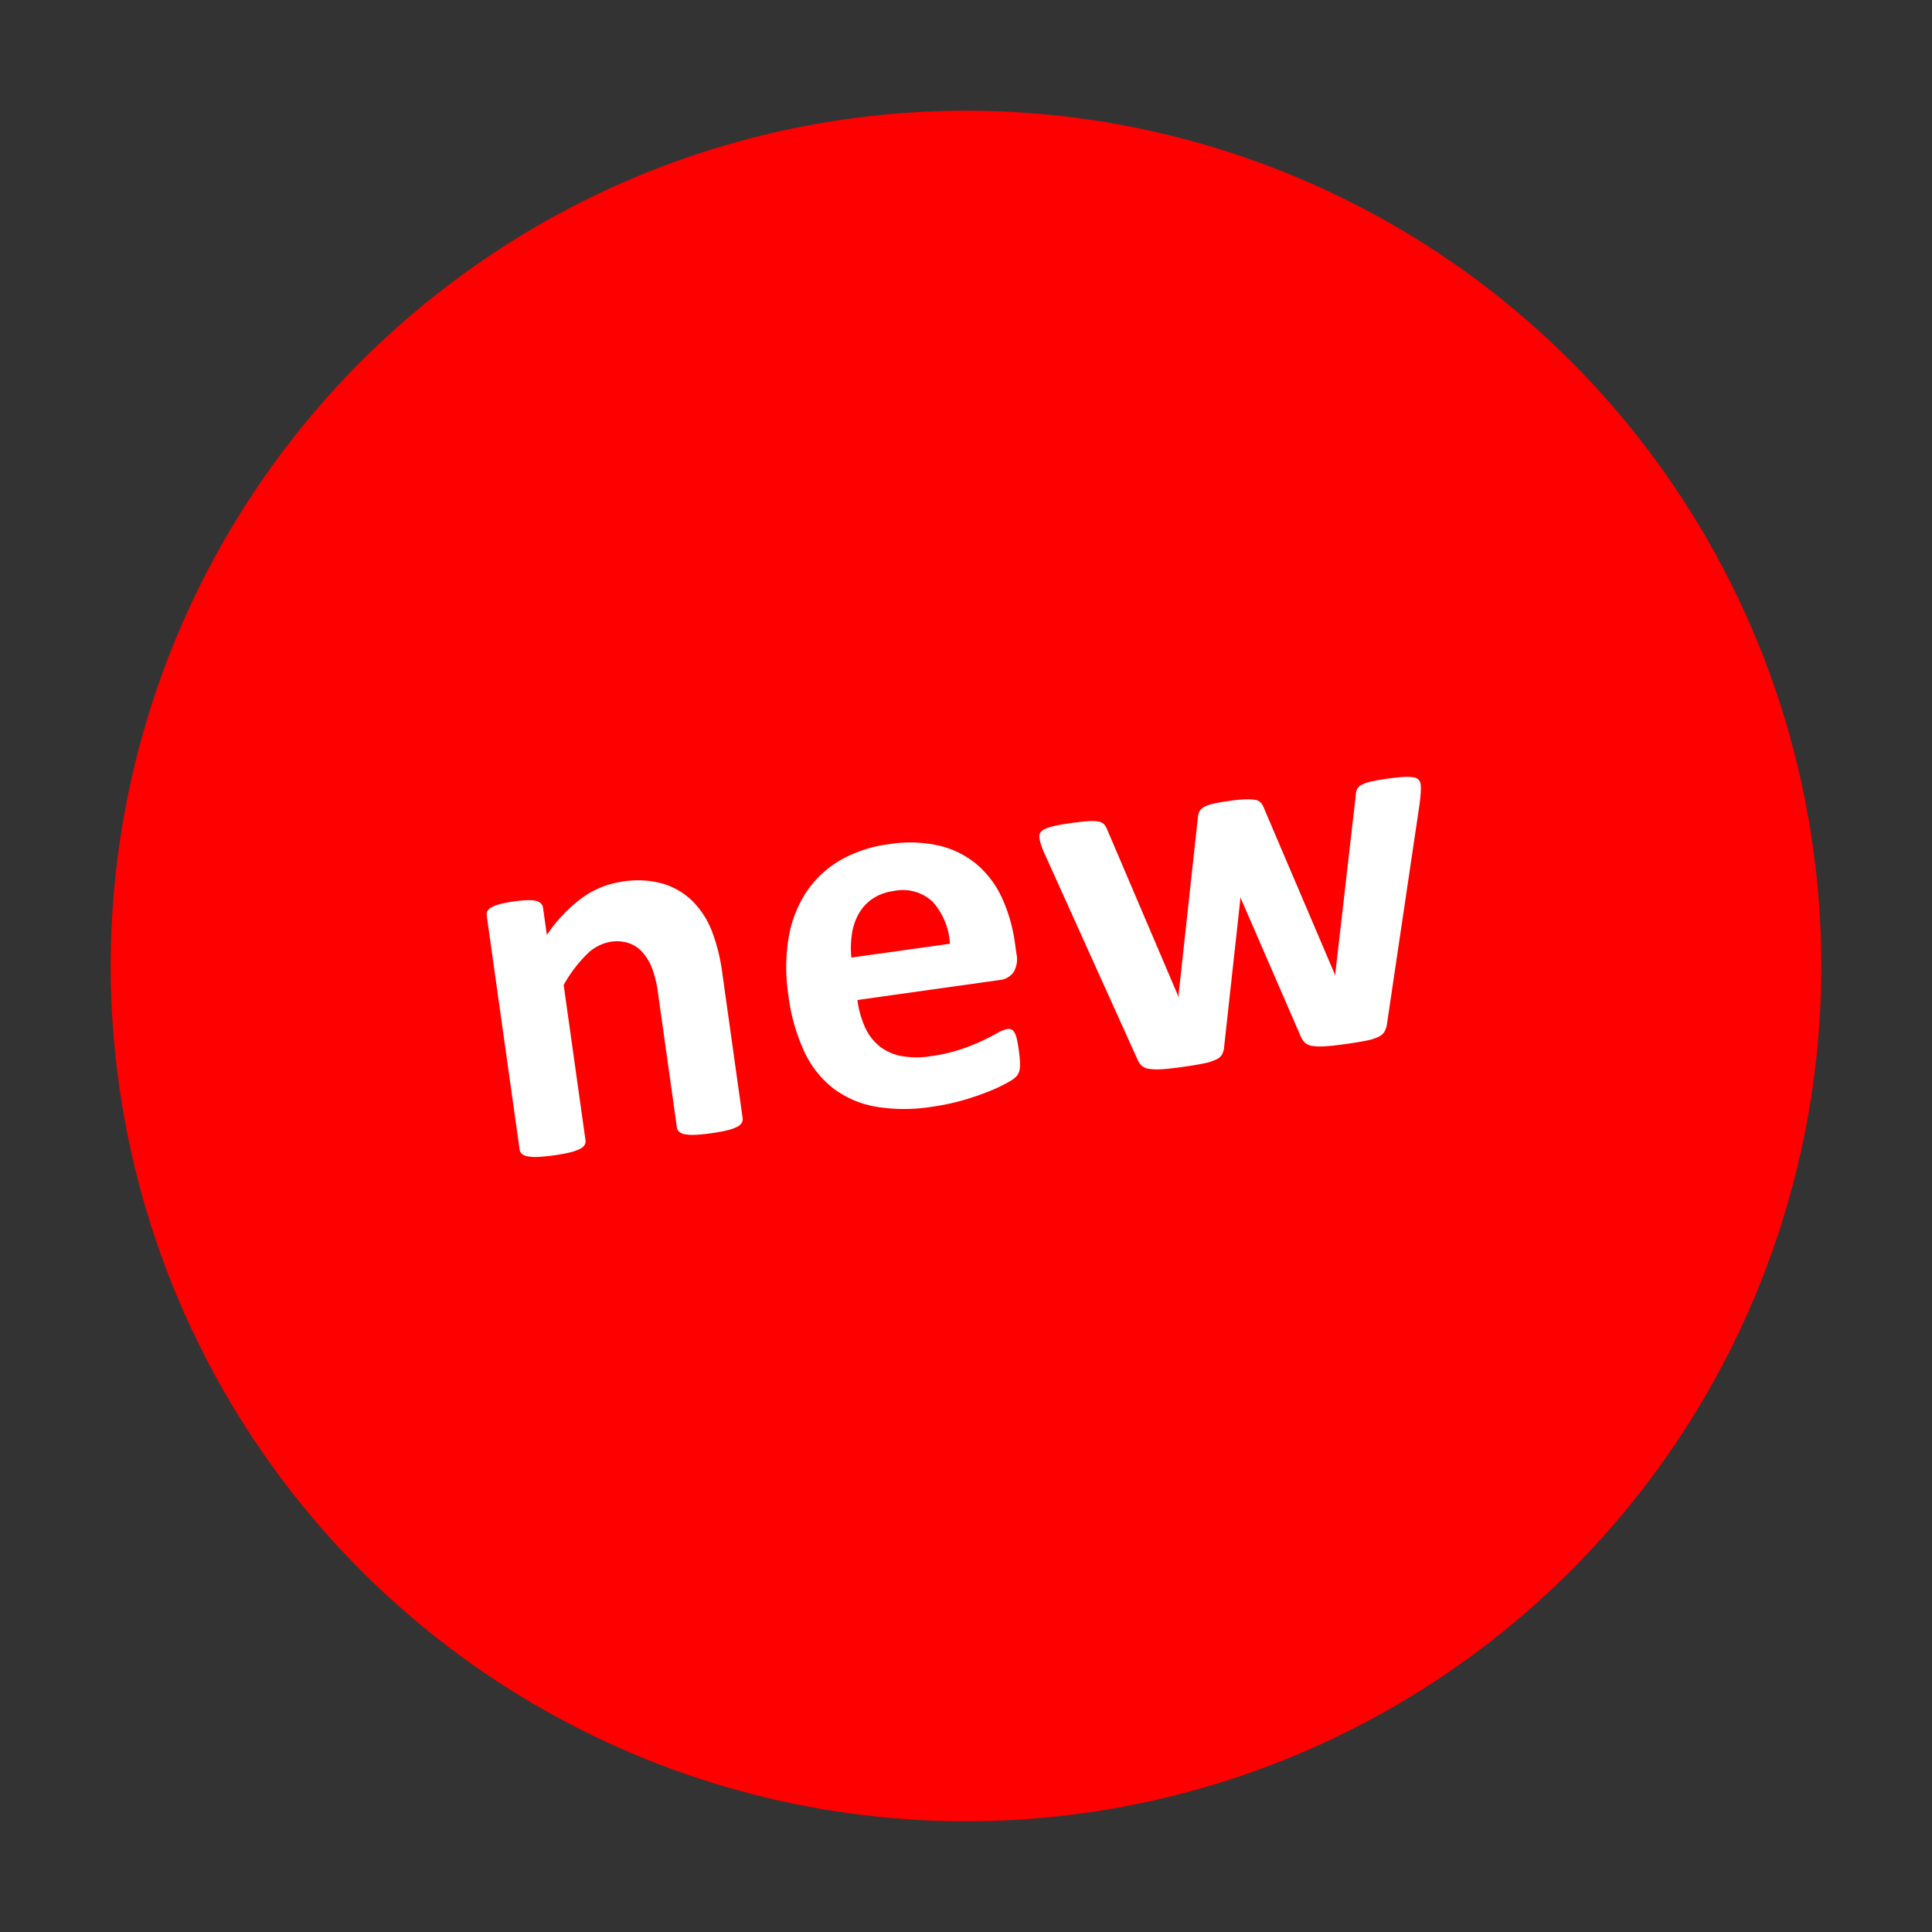
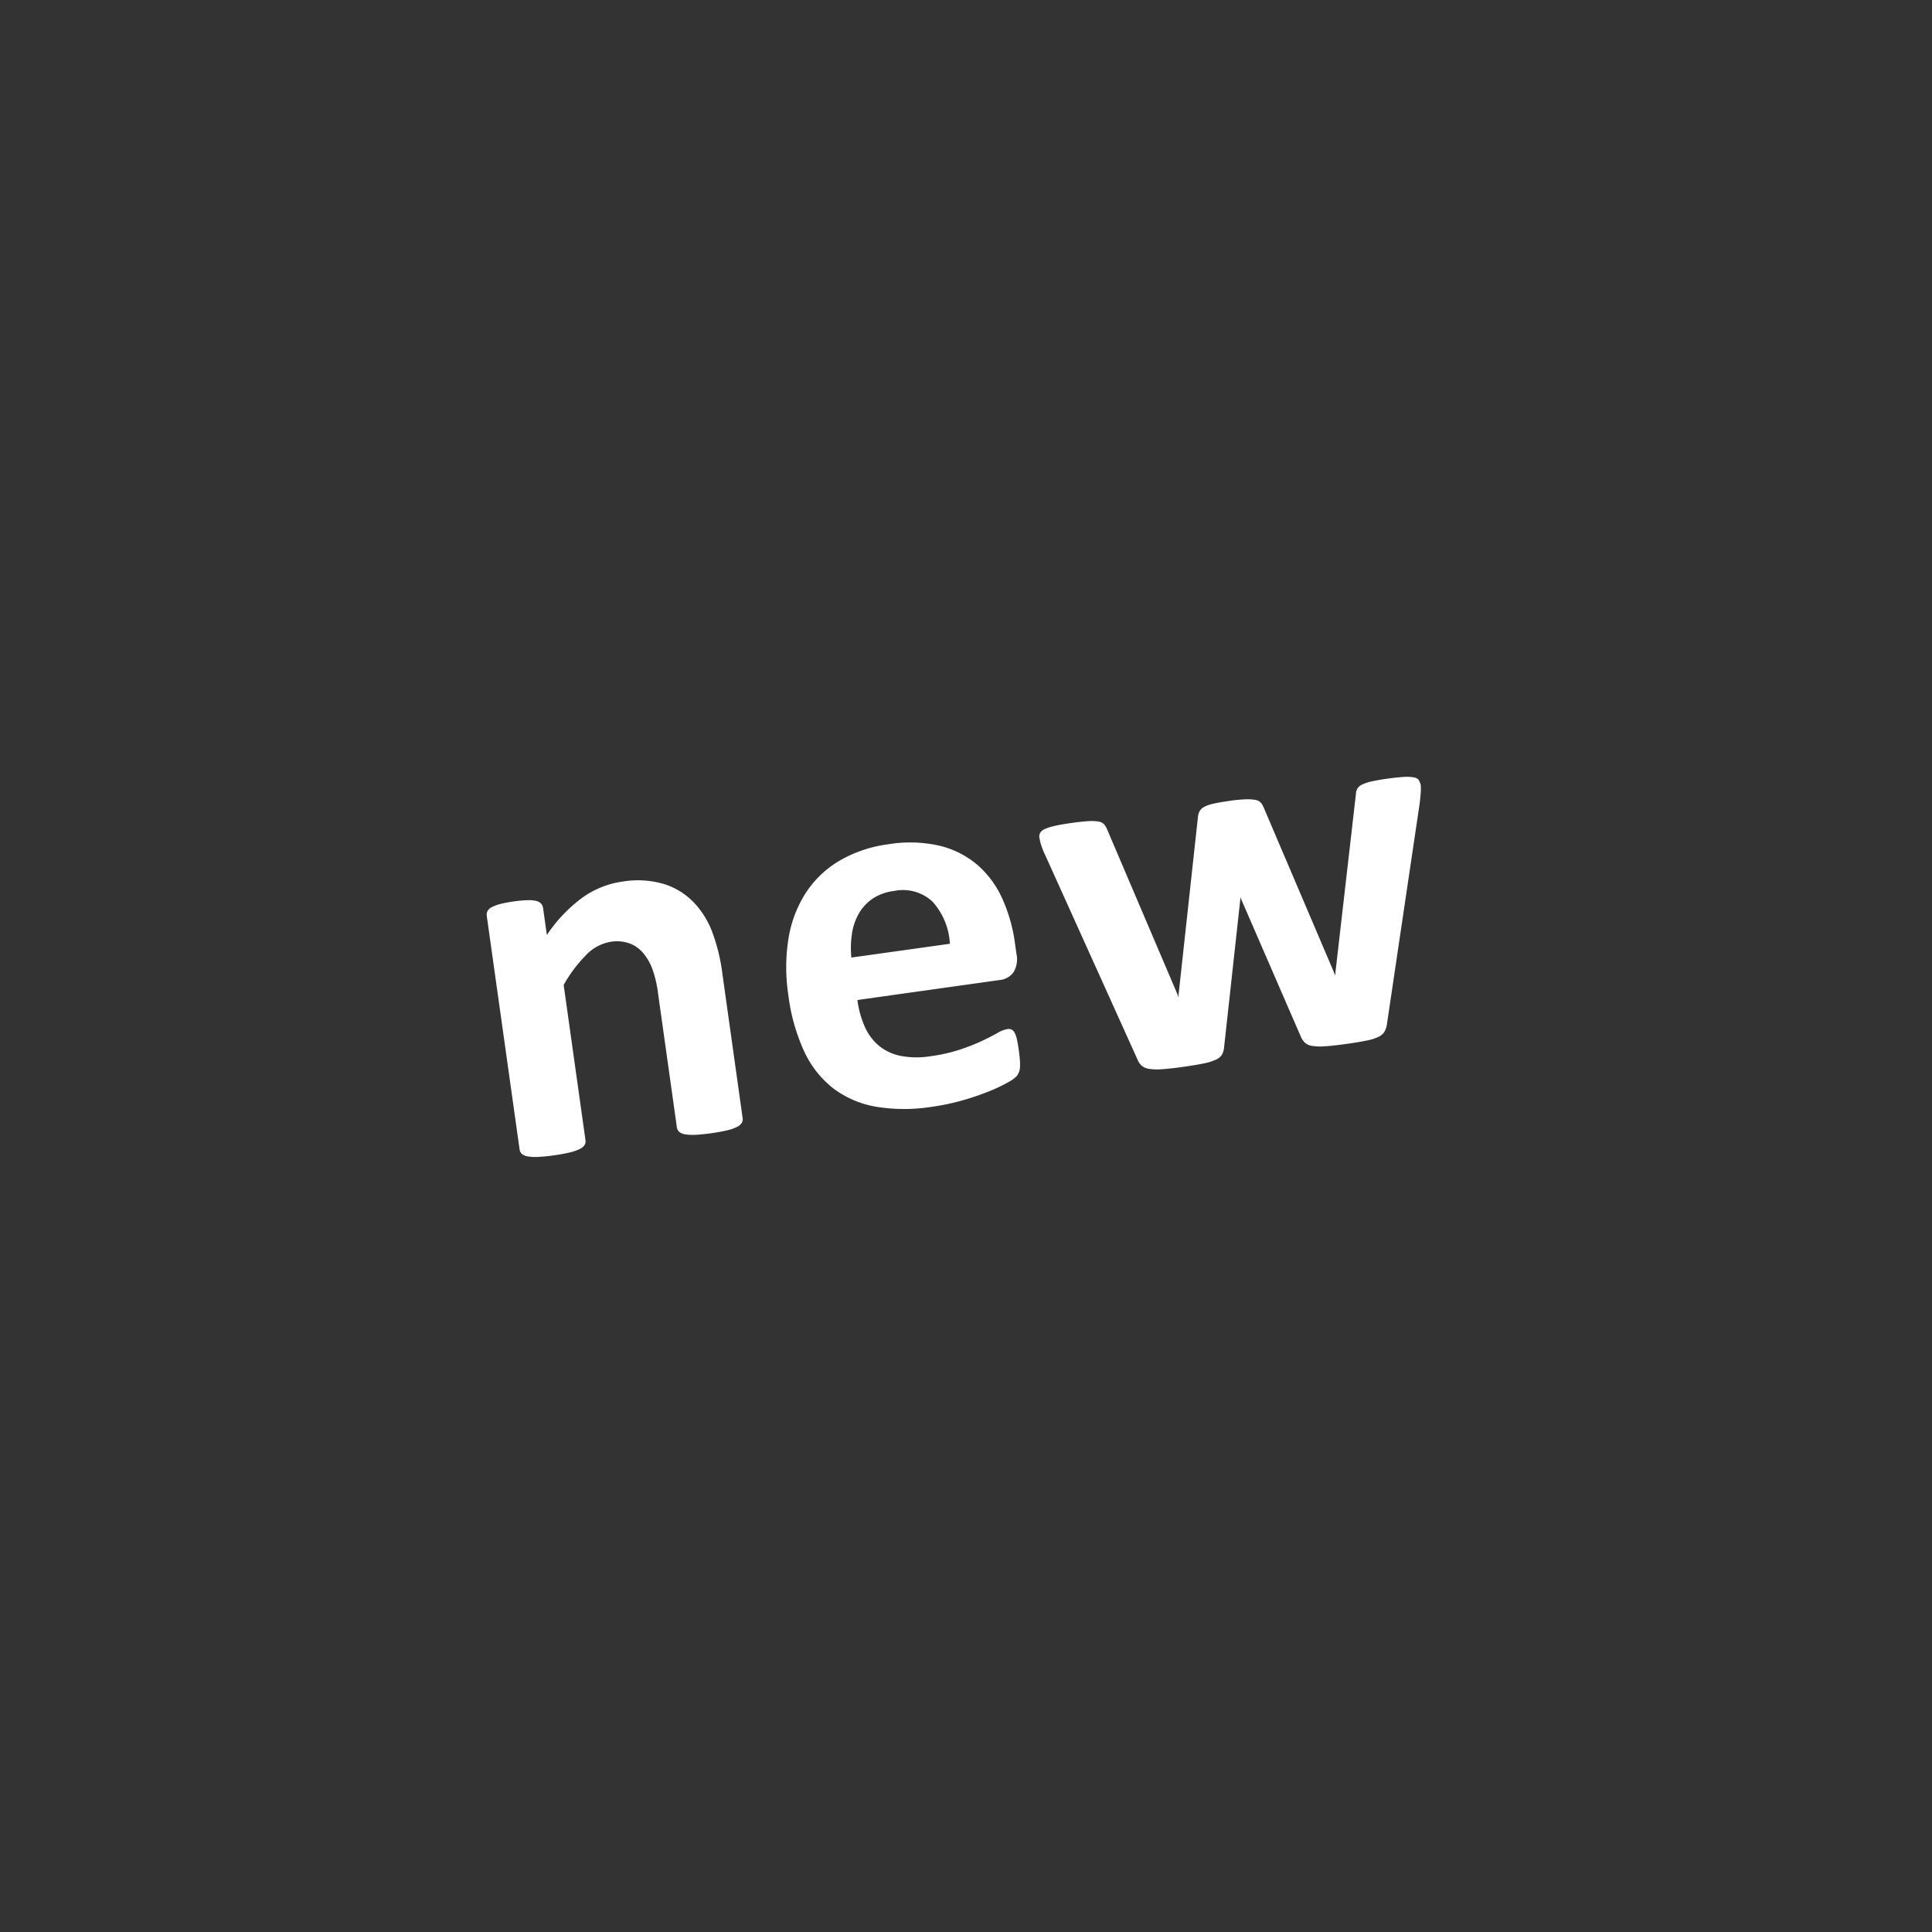
<svg xmlns="http://www.w3.org/2000/svg" width="181.961" height="181.961" viewBox="0 0 181.961 181.961">
  <rect x="0" y="0" width="181.961" height="181.961" fill="#333333" stroke="none" />
  <g id="Gruppe_9566" data-name="Gruppe 9566" transform="translate(-1690.639 121.679) rotate(-8)">
    <g id="Gruppe_9565" data-name="Gruppe 9565" transform="translate(1688 137)">
-       <circle id="Ellipse_269" data-name="Ellipse 269" cx="80.553" cy="80.553" r="80.553" fill="#fe0000" />
-       <path id="Pfad_4432" data-name="Pfad 4432" d="M24.354-.847a.677.677,0,0,1-.149.436,1.1,1.1,0,0,1-.5.311,4.241,4.241,0,0,1-.959.187q-.61.062-1.507.062-.921,0-1.531-.062A4.241,4.241,0,0,1,18.751-.1a1.1,1.1,0,0,1-.5-.311A.677.677,0,0,1,18.1-.847V-13.522a10.689,10.689,0,0,0-.237-2.54,5.007,5.007,0,0,0-.685-1.581,3.051,3.051,0,0,0-1.158-1.021,3.606,3.606,0,0,0-1.656-.361,4.15,4.15,0,0,0-2.416.872,13.046,13.046,0,0,0-2.54,2.54V-.847a.677.677,0,0,1-.149.436,1.1,1.1,0,0,1-.51.311,4.442,4.442,0,0,1-.959.187A15.154,15.154,0,0,1,6.275.149,15.154,15.154,0,0,1,4.756.087,4.442,4.442,0,0,1,3.8-.1a1.1,1.1,0,0,1-.51-.311.677.677,0,0,1-.149-.436V-23.06a.767.767,0,0,1,.125-.436.912.912,0,0,1,.448-.311,3.576,3.576,0,0,1,.834-.187,10.909,10.909,0,0,1,1.282-.062,11.512,11.512,0,0,1,1.32.062,2.993,2.993,0,0,1,.809.187.913.913,0,0,1,.411.311.767.767,0,0,1,.125.436v2.565a14.1,14.1,0,0,1,3.748-2.988,8.463,8.463,0,0,1,3.972-1,8.791,8.791,0,0,1,3.823.747,6.691,6.691,0,0,1,2.515,2.03,8.24,8.24,0,0,1,1.382,3,17.5,17.5,0,0,1,.423,4.134ZM52.045-12.6a2.416,2.416,0,0,1-.51,1.693,1.829,1.829,0,0,1-1.407.548H36.605a9.23,9.23,0,0,0,.336,2.577,4.917,4.917,0,0,0,1.071,1.967,4.665,4.665,0,0,0,1.893,1.233,8.106,8.106,0,0,0,2.777.423A15.622,15.622,0,0,0,45.57-4.4a19.155,19.155,0,0,0,2.154-.523q.909-.286,1.507-.523a2.8,2.8,0,0,1,.971-.237.732.732,0,0,1,.374.087.648.648,0,0,1,.249.311,2.082,2.082,0,0,1,.137.635Q51-4.233,51-3.611q0,.548-.025.934a5.87,5.87,0,0,1-.075.66,1.581,1.581,0,0,1-.149.461,1.727,1.727,0,0,1-.261.361,3.027,3.027,0,0,1-.884.473,13.994,13.994,0,0,1-1.843.585,25.208,25.208,0,0,1-2.565.5,21.317,21.317,0,0,1-3.088.212,16.349,16.349,0,0,1-5.192-.747A9.244,9.244,0,0,1,33.194-2.44a9.427,9.427,0,0,1-2.229-3.835A18.007,18.007,0,0,1,30.23-11.7,17.254,17.254,0,0,1,31-17.046a11.2,11.2,0,0,1,2.241-4.034,9.637,9.637,0,0,1,3.573-2.528,12.3,12.3,0,0,1,4.744-.872,12.422,12.422,0,0,1,4.769.822,8.6,8.6,0,0,1,3.25,2.279,9.192,9.192,0,0,1,1.868,3.449,15.021,15.021,0,0,1,.6,4.333Zm-6.076-1.793A6.442,6.442,0,0,0,44.91-18.54a4.094,4.094,0,0,0-3.5-1.507,4.543,4.543,0,0,0-2.079.448,4.258,4.258,0,0,0-1.469,1.208,5.508,5.508,0,0,0-.9,1.793,8.932,8.932,0,0,0-.361,2.2Zm45.994-8.716a3.754,3.754,0,0,1-.075.672q-.075.4-.274,1.146L85.687-1.2a2.1,2.1,0,0,1-.324.685,1.3,1.3,0,0,1-.61.411,4.433,4.433,0,0,1-1.17.2q-.76.05-1.98.05T79.611.087A5.156,5.156,0,0,1,78.4-.125a1.3,1.3,0,0,1-.635-.411,1.8,1.8,0,0,1-.3-.66l-3.735-13.5-.05-.224-.05.224L70.2-1.2a1.935,1.935,0,0,1-.286.685,1.228,1.228,0,0,1-.635.411,5.022,5.022,0,0,1-1.22.2q-.772.05-1.992.05-1.245,0-2-.062a5.116,5.116,0,0,1-1.2-.212,1.3,1.3,0,0,1-.635-.411,1.8,1.8,0,0,1-.3-.66l-5.877-20.1a8.3,8.3,0,0,1-.286-1.133,4.722,4.722,0,0,1-.062-.685.717.717,0,0,1,.137-.436.947.947,0,0,1,.5-.3,4.681,4.681,0,0,1,.971-.162q.61-.05,1.531-.05,1,0,1.619.05a3.941,3.941,0,0,1,.971.174.922.922,0,0,1,.486.336,1.687,1.687,0,0,1,.212.51L66.537-6.674l.05.3.05-.3L70.77-22.985a1.38,1.38,0,0,1,.237-.51,1.08,1.08,0,0,1,.486-.336,3.449,3.449,0,0,1,.909-.174q.585-.05,1.507-.05a14.391,14.391,0,0,1,1.494.062,4.527,4.527,0,0,1,.909.174.933.933,0,0,1,.473.3,1.42,1.42,0,0,1,.212.436L81.429-6.649l.075.274.05-.3,4.233-16.311a1.22,1.22,0,0,1,.2-.51,1,1,0,0,1,.5-.336,3.863,3.863,0,0,1,.946-.174q.6-.05,1.519-.05t1.507.05a4.139,4.139,0,0,1,.921.162.857.857,0,0,1,.461.3A.767.767,0,0,1,91.962-23.109Z" transform="translate(33.373 92.662)" fill="#fff" />
+       <path id="Pfad_4432" data-name="Pfad 4432" d="M24.354-.847a.677.677,0,0,1-.149.436,1.1,1.1,0,0,1-.5.311,4.241,4.241,0,0,1-.959.187q-.61.062-1.507.062-.921,0-1.531-.062A4.241,4.241,0,0,1,18.751-.1a1.1,1.1,0,0,1-.5-.311A.677.677,0,0,1,18.1-.847V-13.522a10.689,10.689,0,0,0-.237-2.54,5.007,5.007,0,0,0-.685-1.581,3.051,3.051,0,0,0-1.158-1.021,3.606,3.606,0,0,0-1.656-.361,4.15,4.15,0,0,0-2.416.872,13.046,13.046,0,0,0-2.54,2.54V-.847a.677.677,0,0,1-.149.436,1.1,1.1,0,0,1-.51.311,4.442,4.442,0,0,1-.959.187A15.154,15.154,0,0,1,6.275.149,15.154,15.154,0,0,1,4.756.087,4.442,4.442,0,0,1,3.8-.1a1.1,1.1,0,0,1-.51-.311.677.677,0,0,1-.149-.436V-23.06a.767.767,0,0,1,.125-.436.912.912,0,0,1,.448-.311,3.576,3.576,0,0,1,.834-.187,10.909,10.909,0,0,1,1.282-.062,11.512,11.512,0,0,1,1.32.062,2.993,2.993,0,0,1,.809.187.913.913,0,0,1,.411.311.767.767,0,0,1,.125.436v2.565a14.1,14.1,0,0,1,3.748-2.988,8.463,8.463,0,0,1,3.972-1,8.791,8.791,0,0,1,3.823.747,6.691,6.691,0,0,1,2.515,2.03,8.24,8.24,0,0,1,1.382,3,17.5,17.5,0,0,1,.423,4.134ZM52.045-12.6a2.416,2.416,0,0,1-.51,1.693,1.829,1.829,0,0,1-1.407.548H36.605a9.23,9.23,0,0,0,.336,2.577,4.917,4.917,0,0,0,1.071,1.967,4.665,4.665,0,0,0,1.893,1.233,8.106,8.106,0,0,0,2.777.423A15.622,15.622,0,0,0,45.57-4.4a19.155,19.155,0,0,0,2.154-.523q.909-.286,1.507-.523a2.8,2.8,0,0,1,.971-.237.732.732,0,0,1,.374.087.648.648,0,0,1,.249.311,2.082,2.082,0,0,1,.137.635Q51-4.233,51-3.611q0,.548-.025.934a5.87,5.87,0,0,1-.075.66,1.581,1.581,0,0,1-.149.461,1.727,1.727,0,0,1-.261.361,3.027,3.027,0,0,1-.884.473,13.994,13.994,0,0,1-1.843.585,25.208,25.208,0,0,1-2.565.5,21.317,21.317,0,0,1-3.088.212,16.349,16.349,0,0,1-5.192-.747A9.244,9.244,0,0,1,33.194-2.44a9.427,9.427,0,0,1-2.229-3.835A18.007,18.007,0,0,1,30.23-11.7,17.254,17.254,0,0,1,31-17.046a11.2,11.2,0,0,1,2.241-4.034,9.637,9.637,0,0,1,3.573-2.528,12.3,12.3,0,0,1,4.744-.872,12.422,12.422,0,0,1,4.769.822,8.6,8.6,0,0,1,3.25,2.279,9.192,9.192,0,0,1,1.868,3.449,15.021,15.021,0,0,1,.6,4.333Zm-6.076-1.793A6.442,6.442,0,0,0,44.91-18.54a4.094,4.094,0,0,0-3.5-1.507,4.543,4.543,0,0,0-2.079.448,4.258,4.258,0,0,0-1.469,1.208,5.508,5.508,0,0,0-.9,1.793,8.932,8.932,0,0,0-.361,2.2Zm45.994-8.716a3.754,3.754,0,0,1-.075.672q-.075.4-.274,1.146L85.687-1.2a2.1,2.1,0,0,1-.324.685,1.3,1.3,0,0,1-.61.411,4.433,4.433,0,0,1-1.17.2q-.76.05-1.98.05T79.611.087A5.156,5.156,0,0,1,78.4-.125a1.3,1.3,0,0,1-.635-.411,1.8,1.8,0,0,1-.3-.66l-3.735-13.5-.05-.224-.05.224L70.2-1.2a1.935,1.935,0,0,1-.286.685,1.228,1.228,0,0,1-.635.411,5.022,5.022,0,0,1-1.22.2q-.772.05-1.992.05-1.245,0-2-.062a5.116,5.116,0,0,1-1.2-.212,1.3,1.3,0,0,1-.635-.411,1.8,1.8,0,0,1-.3-.66l-5.877-20.1a8.3,8.3,0,0,1-.286-1.133,4.722,4.722,0,0,1-.062-.685.717.717,0,0,1,.137-.436.947.947,0,0,1,.5-.3,4.681,4.681,0,0,1,.971-.162q.61-.05,1.531-.05,1,0,1.619.05a3.941,3.941,0,0,1,.971.174.922.922,0,0,1,.486.336,1.687,1.687,0,0,1,.212.51L66.537-6.674l.05.3.05-.3L70.77-22.985a1.38,1.38,0,0,1,.237-.51,1.08,1.08,0,0,1,.486-.336,3.449,3.449,0,0,1,.909-.174q.585-.05,1.507-.05a14.391,14.391,0,0,1,1.494.062,4.527,4.527,0,0,1,.909.174.933.933,0,0,1,.473.3,1.42,1.42,0,0,1,.212.436L81.429-6.649l.075.274.05-.3,4.233-16.311a1.22,1.22,0,0,1,.2-.51,1,1,0,0,1,.5-.336,3.863,3.863,0,0,1,.946-.174q.6-.05,1.519-.05t1.507.05a4.139,4.139,0,0,1,.921.162.857.857,0,0,1,.461.3Z" transform="translate(33.373 92.662)" fill="#fff" />
    </g>
  </g>
</svg>